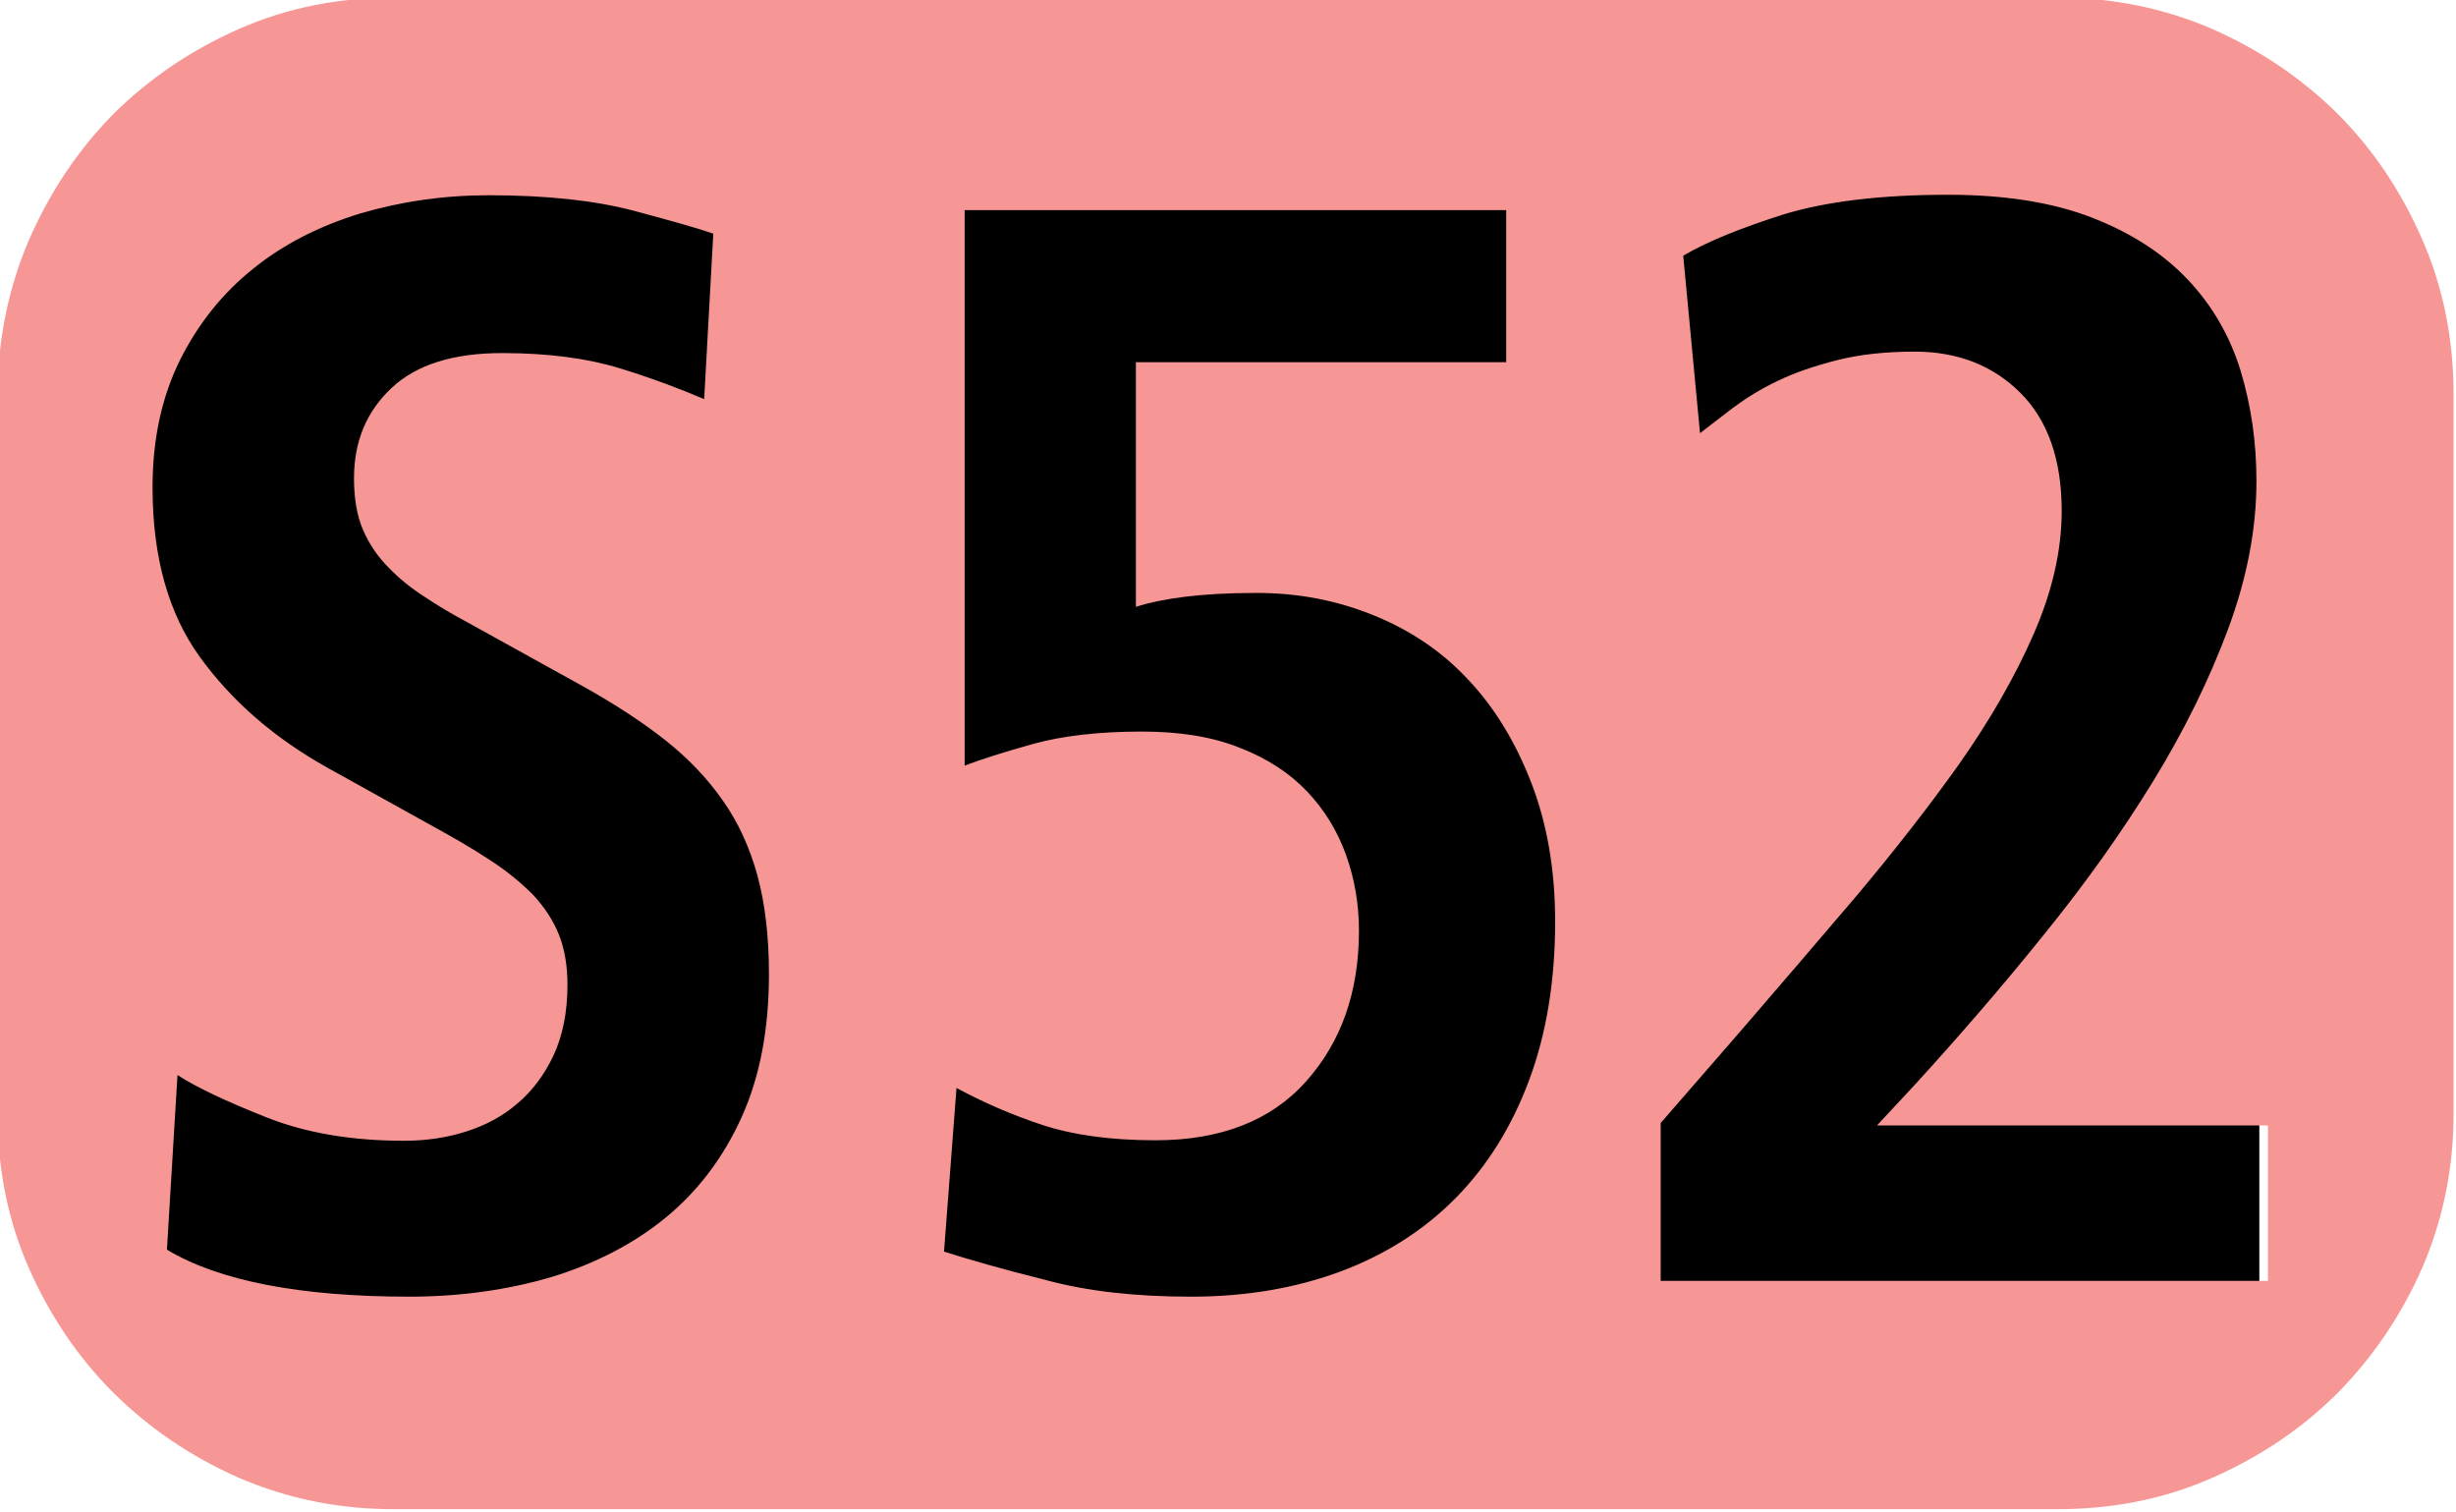
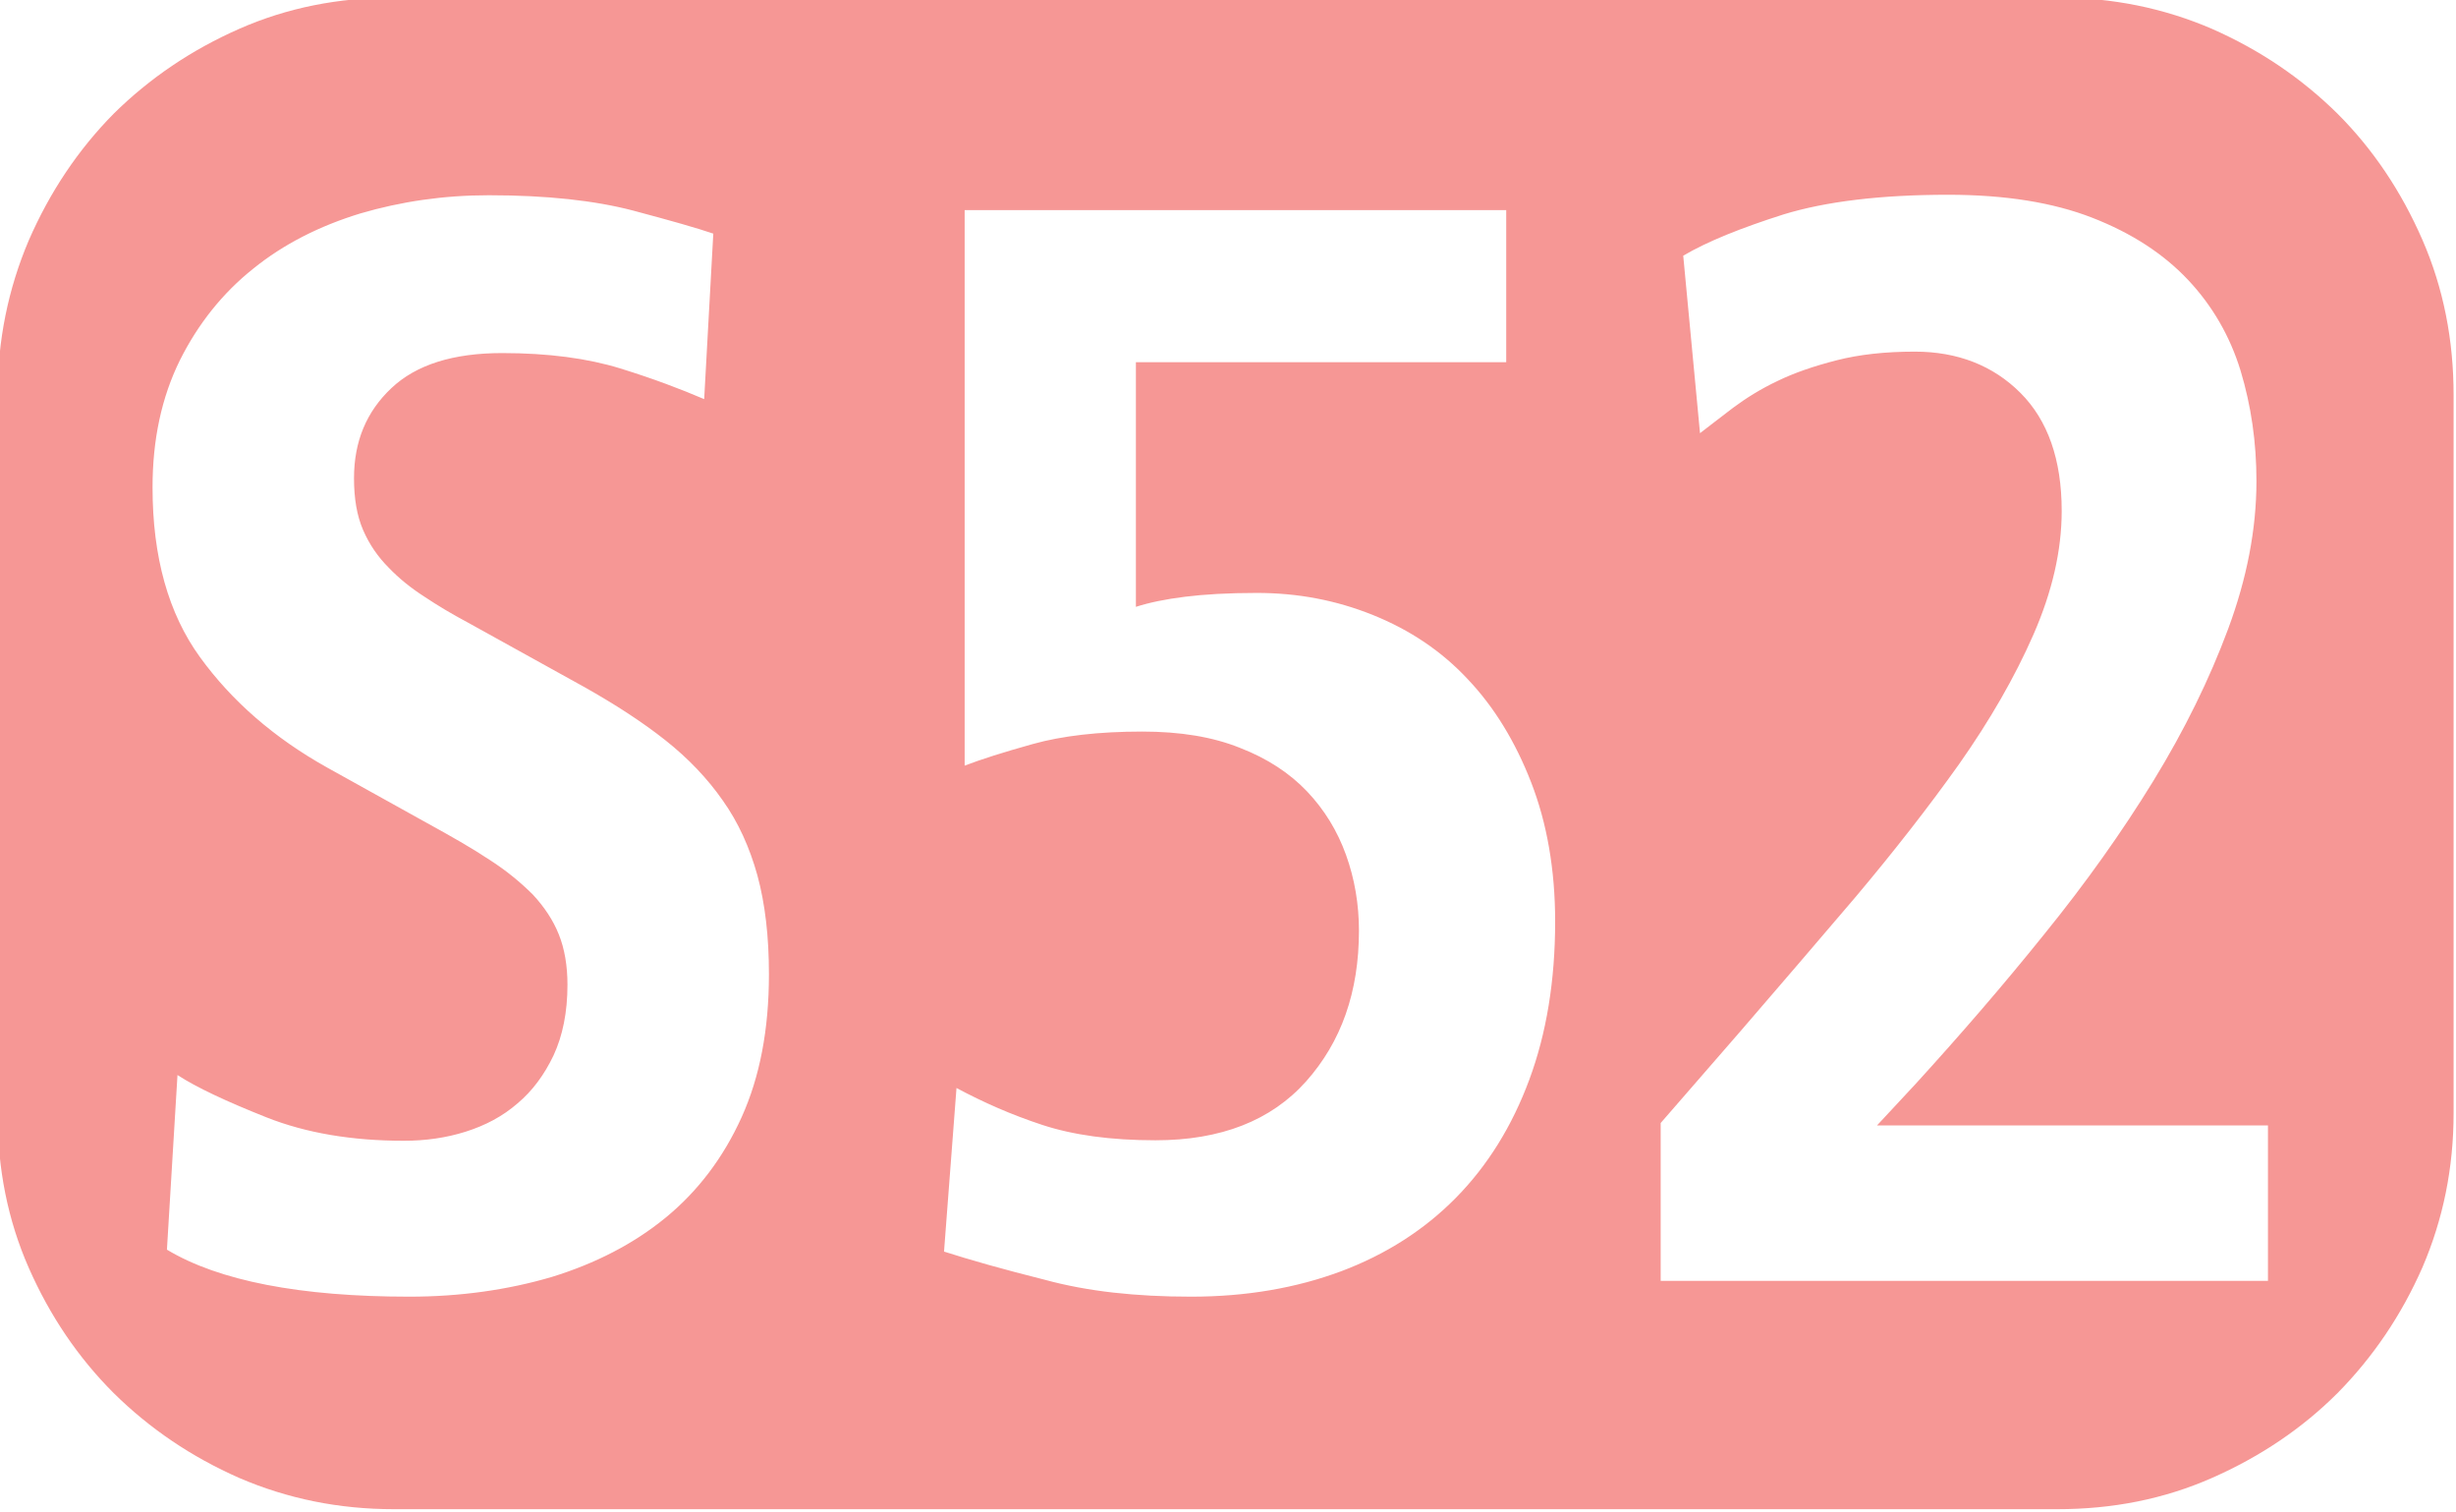
<svg xmlns="http://www.w3.org/2000/svg" version="1.1" id="Ebene_1" x="0px" y="0px" viewBox="0 0 512 315.2" style="enable-background:new 0 0 512 315.2;" xml:space="preserve">
  <style type="text/css">
	.st0{fill:#F69795;}
</style>
-   <rect x="23" y="30.6" width="448" height="257" />
  <g>
    <path class="st0" d="M428.9-0.5c11.5,0,22.2,2.2,32.2,6.5c10,4.4,18.7,10.3,26.2,17.7c7.4,7.4,13.3,16.2,17.7,26.3   c4.4,10.1,6.5,20.9,6.5,32.4V232c0,11.5-2.2,22.2-6.5,32.2c-4.4,10-10.3,18.7-17.7,26.2c-7.4,7.4-16.2,13.3-26.2,17.7   c-10,4.4-20.7,6.5-32.2,6.5H82.1c-11.5,0-22.2-2.2-32.2-6.5c-10-4.4-18.7-10.3-26.2-17.7C16.3,283,10.4,274.3,6,264.3   s-6.5-20.7-6.5-32.2V82.4C-0.5,71,1.7,60.2,6,50.1C10.4,40,16.3,31.2,23.7,23.7C31.2,16.3,39.9,10.4,49.9,6s20.7-6.5,32.2-6.5   H428.9z M85.3,270.3c10.6,0,20.5-1.4,29.7-4.1c9.1-2.8,17.1-6.9,23.8-12.4s12-12.5,15.8-20.9s5.7-18.3,5.7-29.8   c0-7.9-0.8-14.7-2.4-20.6c-1.6-5.8-4-11.1-7.2-15.6c-3.2-4.6-7.2-8.8-12-12.6s-10.5-7.5-17.1-11.2l-24.2-13.4   c-3.2-1.7-6.2-3.5-8.9-5.3c-2.8-1.8-5.3-3.8-7.5-6.1c-2.2-2.2-4-4.8-5.3-7.8s-1.9-6.6-1.9-10.8c0-7.7,2.6-13.9,7.8-18.8   c5.2-4.9,12.9-7.3,23.1-7.3c9.6,0,17.8,1.1,24.6,3.2s12.6,4.3,17.5,6.4l1.9-34.5c-3.2-1.1-8.8-2.7-16.7-4.8c-8-2.1-18-3.2-30.1-3.2   c-9.4,0-18.3,1.3-26.8,3.8c-8.5,2.6-16,6.4-22.3,11.5c-6.4,5.1-11.5,11.5-15.3,19.1c-3.8,7.7-5.7,16.5-5.7,26.5   c0,14.5,3.3,26.3,9.9,35.4c6.6,9.1,15.4,16.8,26.5,23l20.7,11.5c5.1,2.8,9.5,5.3,13.1,7.7c3.6,2.3,6.6,4.8,9.1,7.3   c2.4,2.6,4.2,5.3,5.4,8.3c1.2,3,1.8,6.5,1.8,10.5c0,5.7-1,10.6-2.9,14.7c-1.9,4-4.4,7.4-7.5,10c-3.1,2.7-6.7,4.6-10.8,5.9   c-4.1,1.3-8.4,1.9-12.9,1.9c-10.8,0-20.4-1.6-28.7-4.9c-8.3-3.3-14.5-6.2-18.5-8.8l-2.2,36.4C45.6,267,62.6,270.3,85.3,270.3z    M248.3,270.3c11.5,0,21.9-1.8,31.3-5.3c9.3-3.5,17.3-8.6,23.9-15.3s11.7-14.9,15.3-24.6c3.6-9.7,5.4-20.7,5.4-33   c0-10.8-1.7-20.5-5-29s-7.7-15.7-13.2-21.5c-5.5-5.9-12.1-10.3-19.8-13.4c-7.7-3.1-15.7-4.6-24.2-4.6c-6,0-11,0.3-15,0.8   s-7.4,1.2-10.2,2.1v-51H314V43.8H201.1v115.8c3.4-1.3,8.1-2.8,14.2-4.5c6.1-1.7,13.7-2.6,22.8-2.6c7.9,0,14.7,1.1,20.4,3.4   c5.7,2.2,10.4,5.3,14,9.1s6.3,8.2,8.1,13.2c1.8,5,2.7,10.3,2.7,15.8c0,12.8-3.7,23.2-11,31.4s-17.8,12.3-31.4,12.3   c-9.4,0-17.2-1.1-23.6-3.2c-6.4-2.1-12.3-4.7-17.9-7.7l-2.6,34.1c5.3,1.7,12.3,3.7,21.1,5.9C226.7,269.2,236.8,270.3,248.3,270.3z    M472.6,234.6h-81.3l8-8.6c9.3-10.2,18.3-20.6,26.9-31.3c8.6-10.6,16.2-21.3,22.7-31.9c6.5-10.6,11.7-21.2,15.6-31.7   s5.9-20.8,5.9-30.8c0-8.1-1.1-15.7-3.3-23c-2.2-7.2-5.9-13.6-11-19s-11.7-9.7-19.9-12.9c-8.2-3.2-18.2-4.8-30.1-4.8   c-14,0-25.5,1.4-34.3,4.1c-8.8,2.8-15.8,5.6-20.9,8.6l3.5,37c1.9-1.5,4.2-3.2,6.9-5.3c2.7-2,5.7-3.9,9.3-5.6   c3.5-1.7,7.6-3.1,12.3-4.3c4.7-1.2,10.1-1.8,16.3-1.8c8.9,0,16.3,2.9,22,8.6s8.6,13.9,8.6,24.6c0,8.3-2,16.9-5.9,25.8   s-9.1,17.9-15.5,27c-6.4,9-13.6,18.2-21.5,27.6c-8,9.4-16,18.7-24.1,28.1l-16.6,19.1V267h126.6v-32.4H472.6z" />
  </g>
</svg>